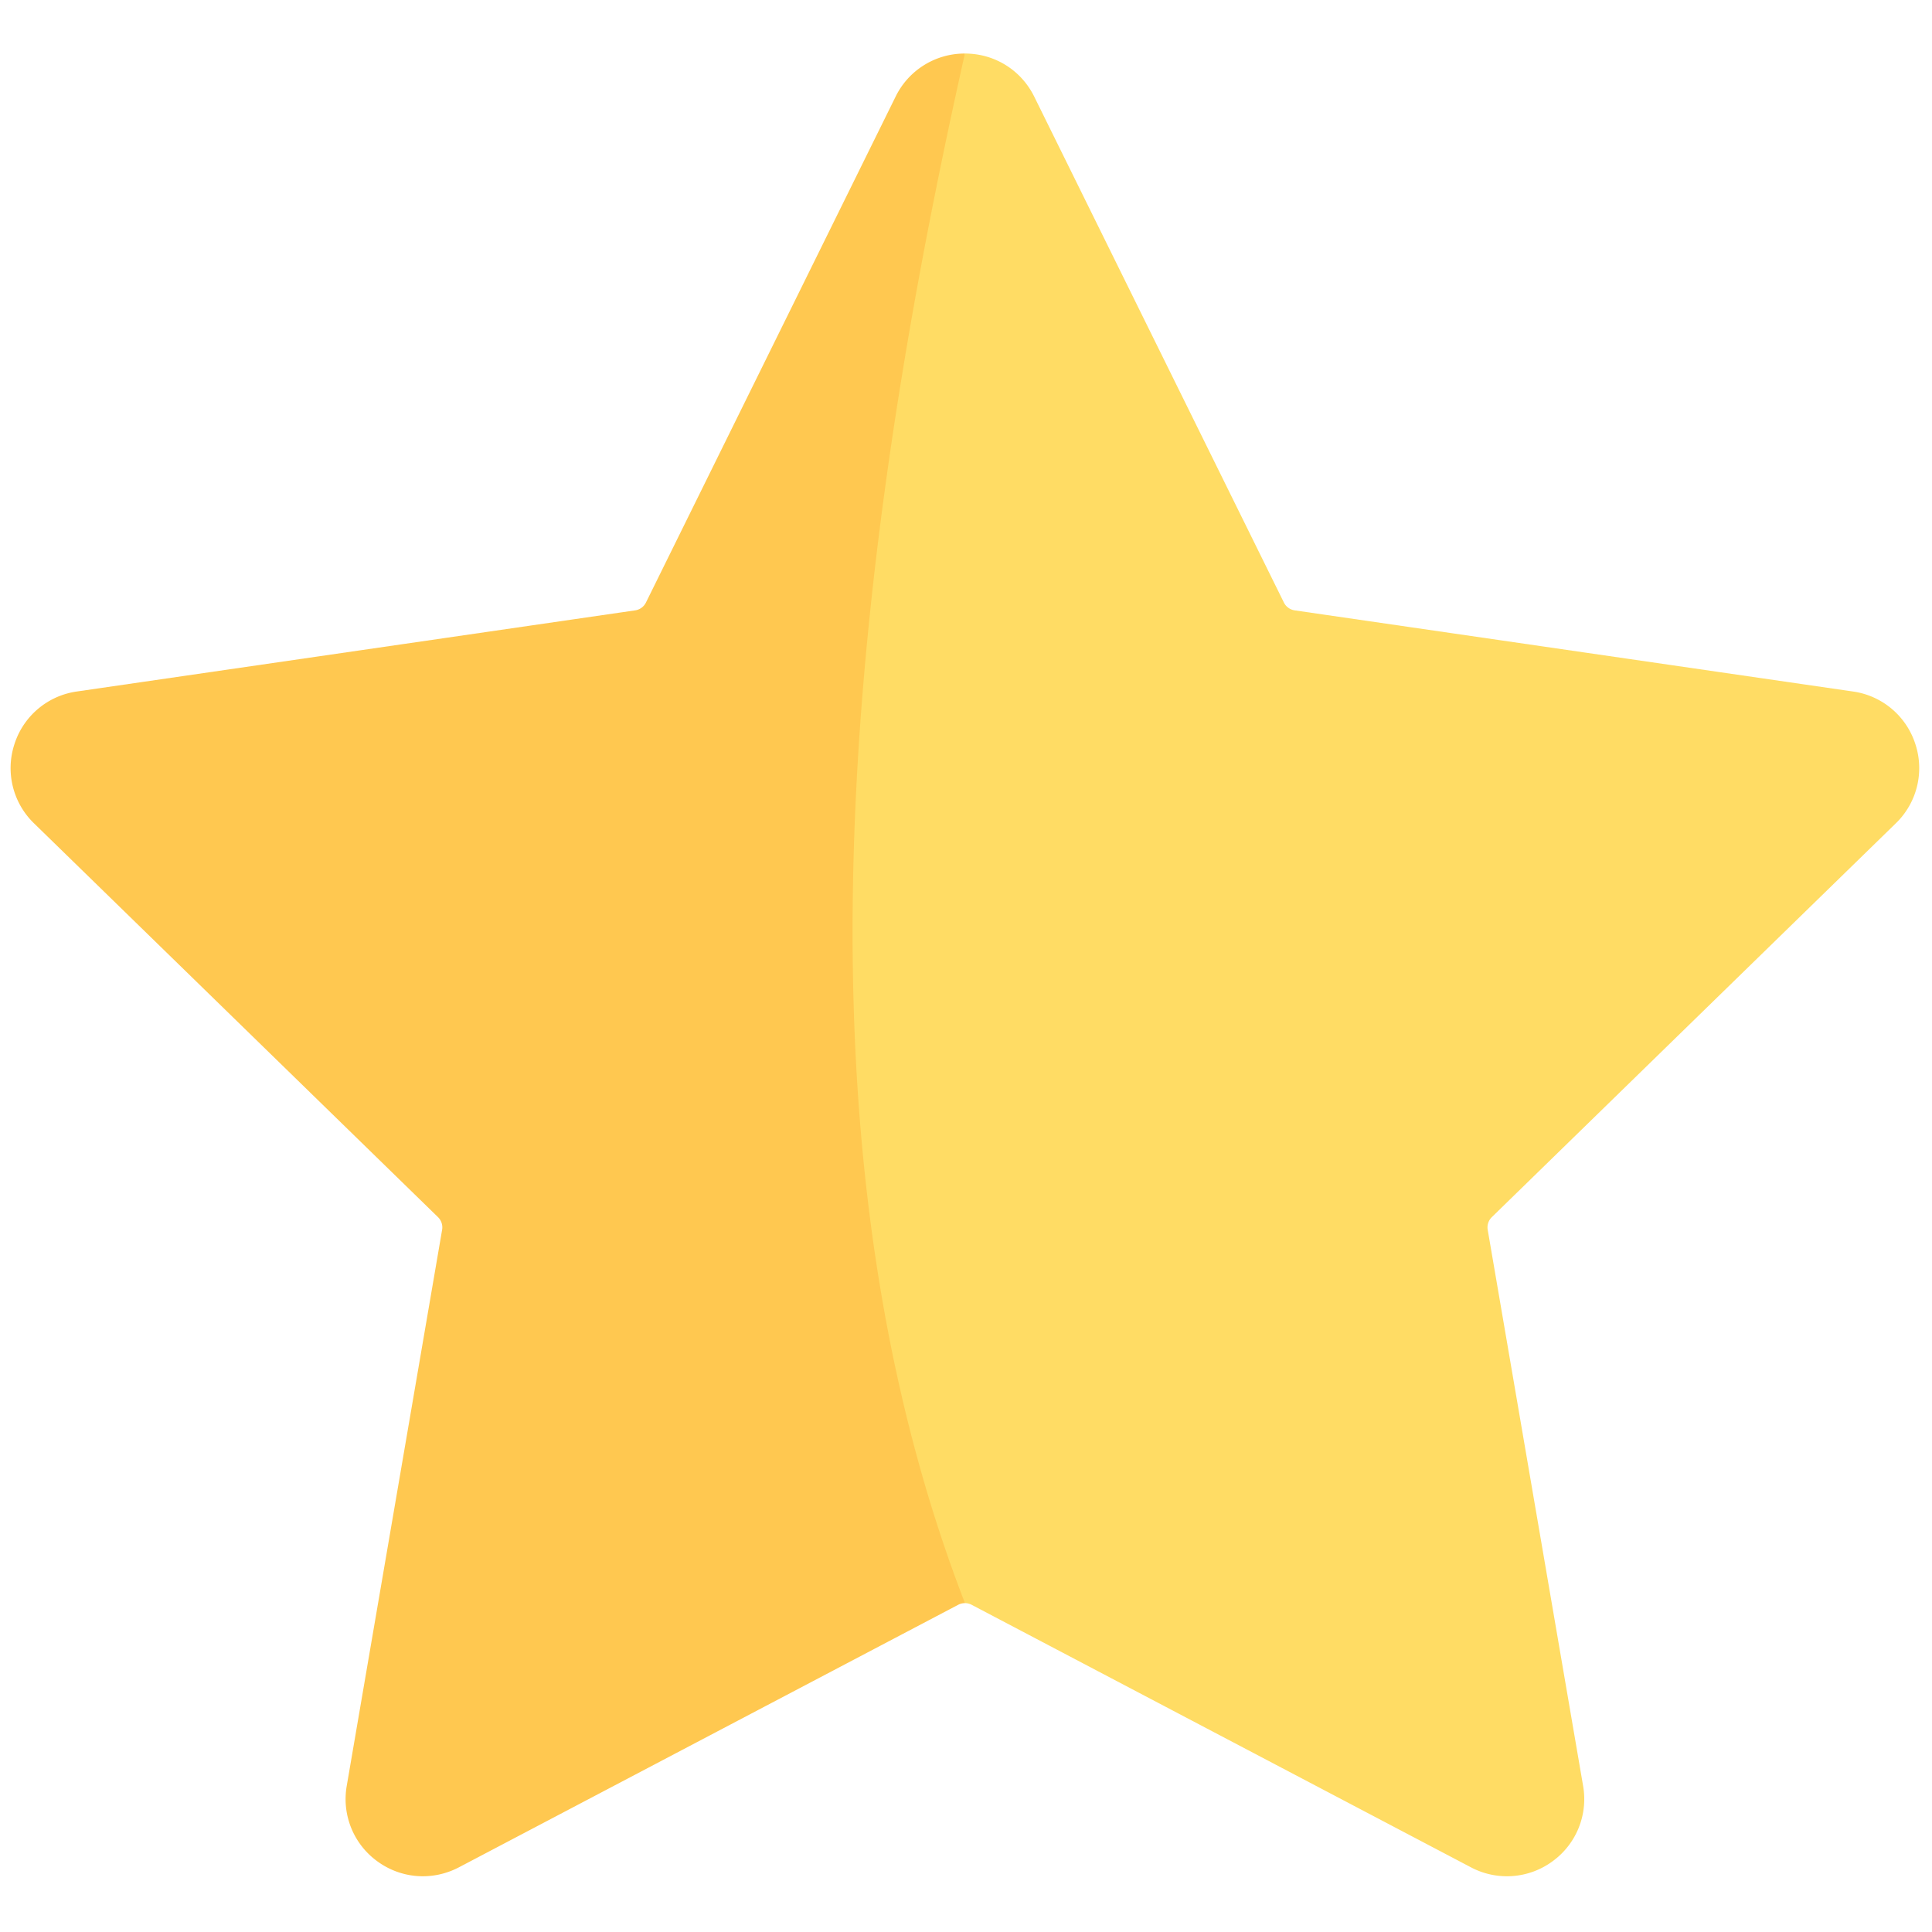
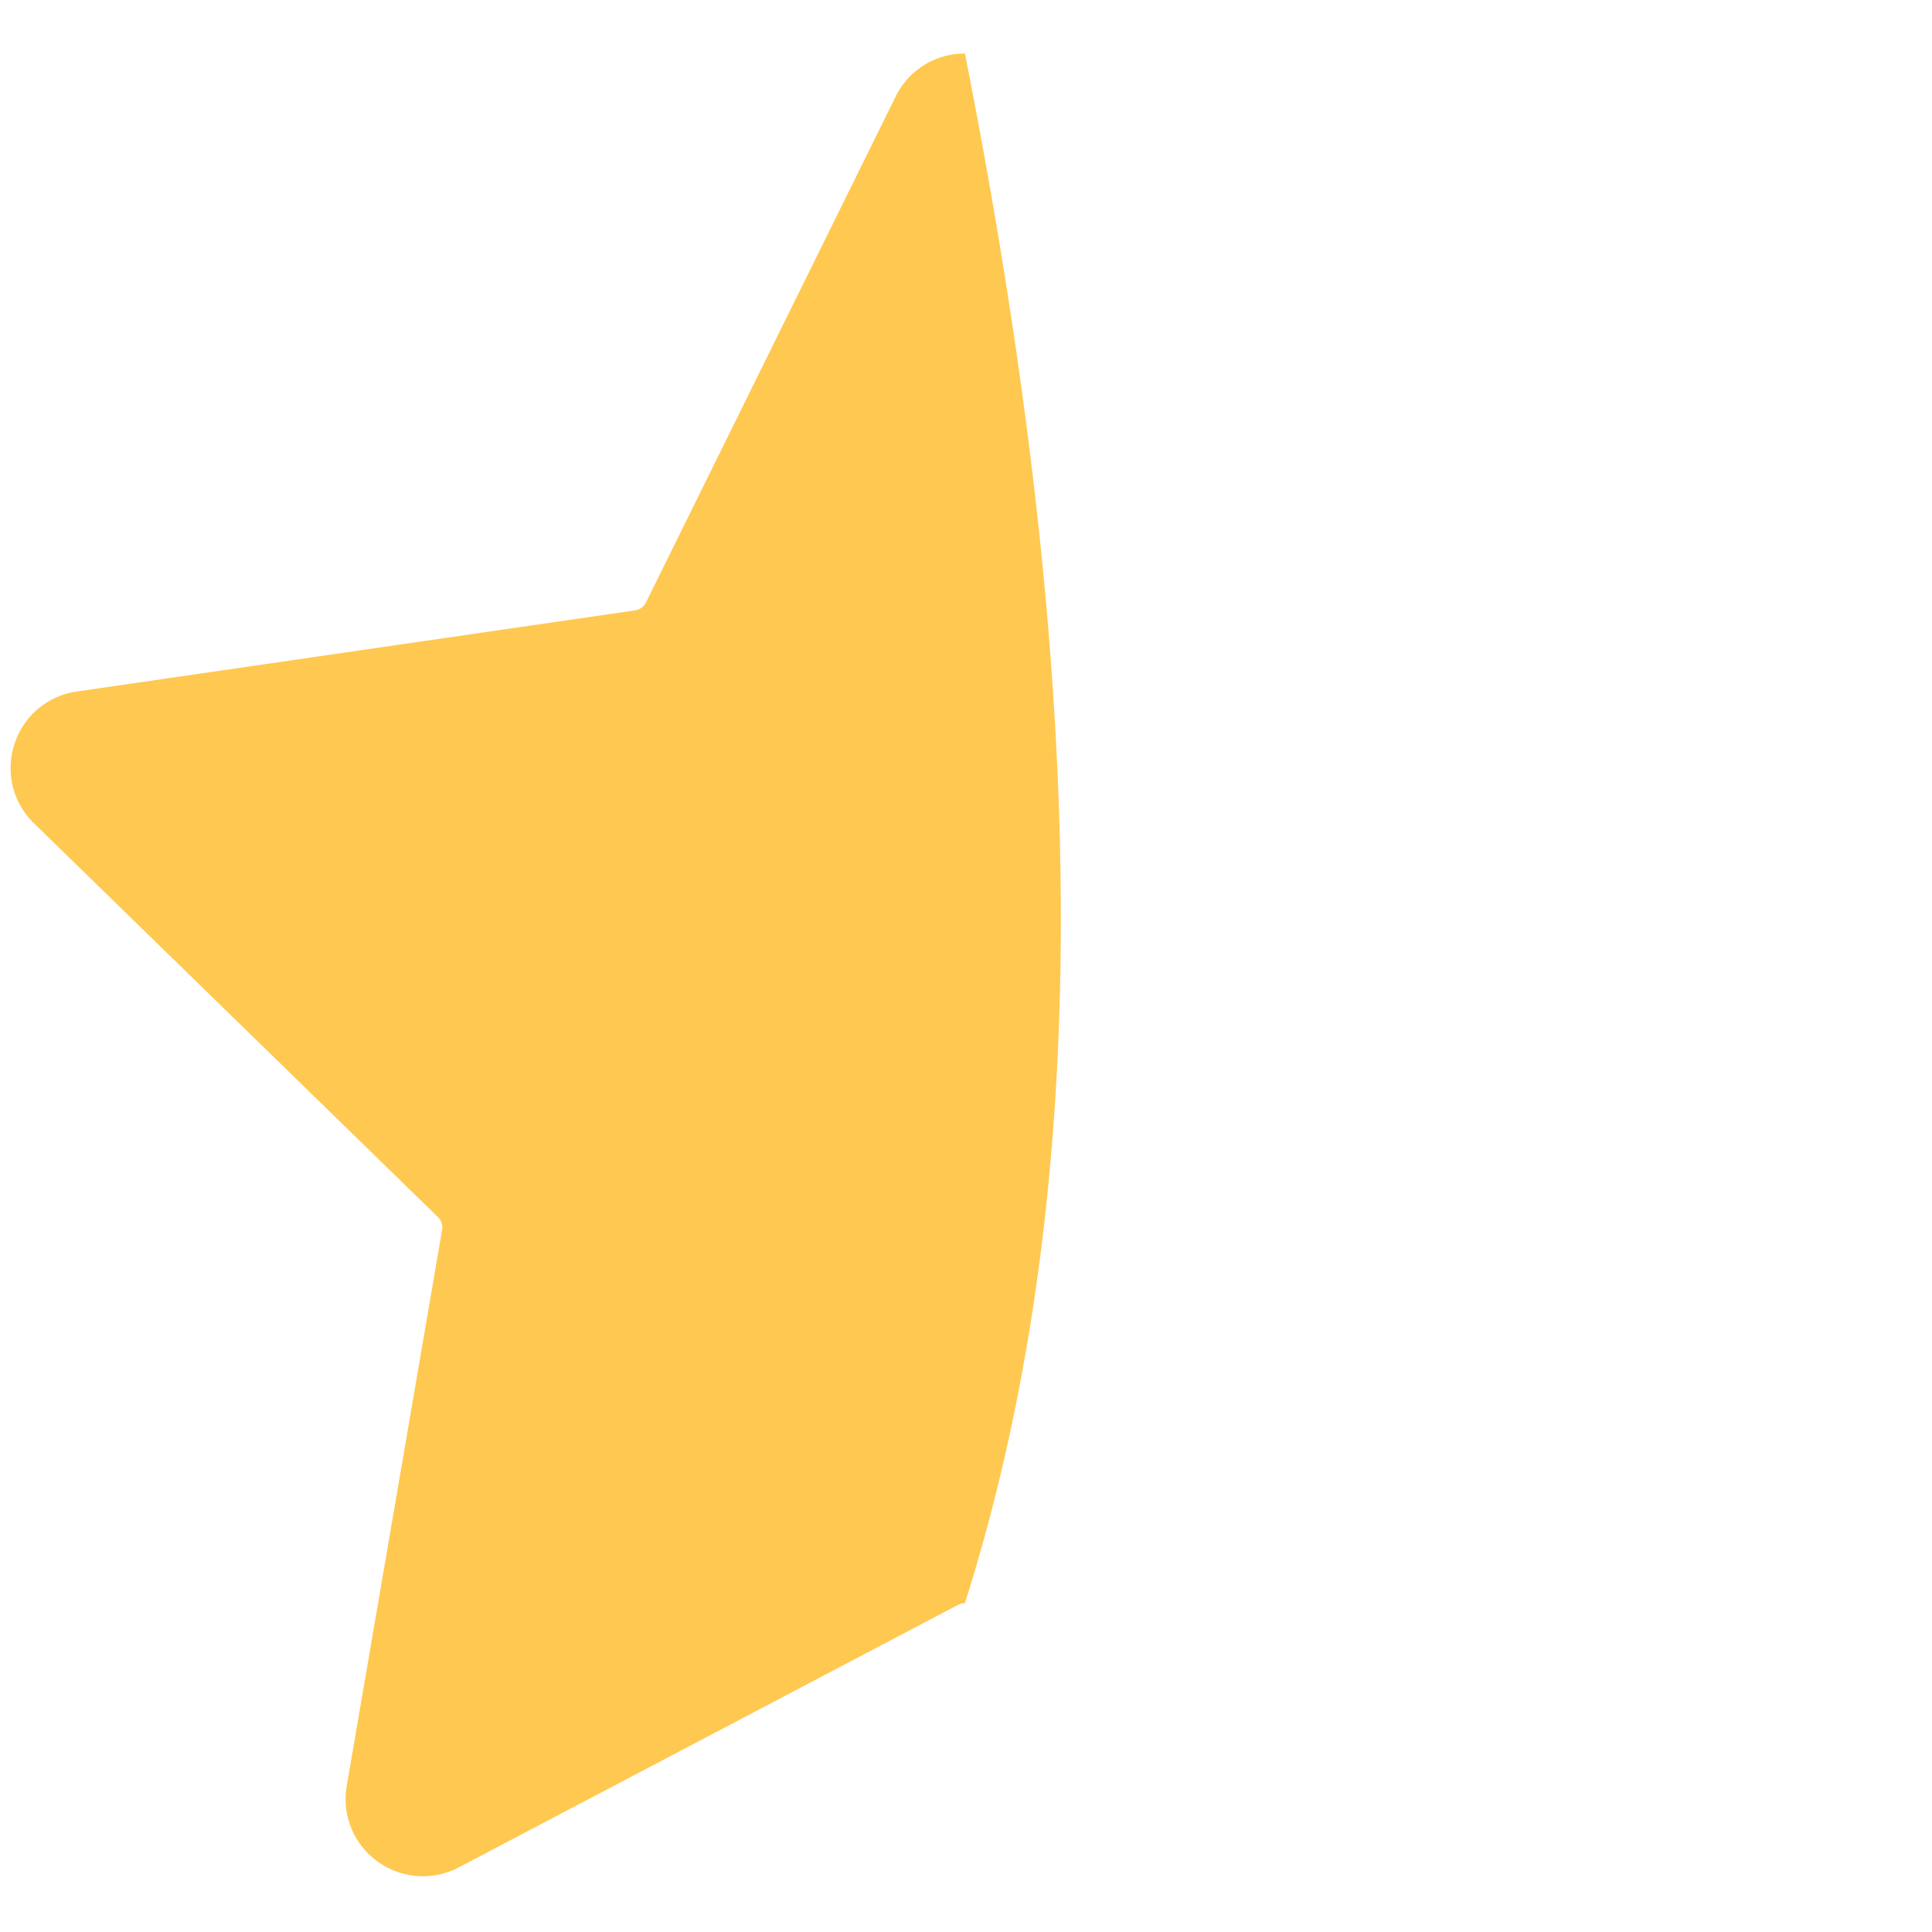
<svg xmlns="http://www.w3.org/2000/svg" viewBox="0 0 256 256" xml:space="preserve">
  <g fill="none" stroke-miterlimit="10" stroke-width="0">
    <path fill="#FFC850" d="M45 2.024a3.621 3.621 0 0 0-3.268 2.031L29.959 27.911a.678.678 0 0 1-.51.37L3.122 32.107a3.62 3.62 0 0 0-2.941 2.48 3.621 3.621 0 0 0 .922 3.736l19.049 18.569c.16.156.233.38.195.599L15.85 83.71a3.622 3.622 0 0 0 1.449 3.564c1.129.821 2.6.927 3.839.279l23.547-12.381a.68.68 0 0 1 .314-.077c6.722-21.19 5.302-46.217.001-73.071z" transform="matrix(2.81 0 0 2.81 1.407 1.407)" />
-     <path fill="#FFDC64" d="M45 2.024c1.398 0 2.649.778 3.268 2.031l11.773 23.856c.099.2.29.338.51.37l26.326 3.826a3.62 3.62 0 0 1 2.941 2.48 3.621 3.621 0 0 1-.922 3.736L69.847 56.892a.676.676 0 0 0-.195.599L74.15 83.71a3.622 3.622 0 0 1-1.449 3.564 3.629 3.629 0 0 1-3.839.279L45.315 75.172a.68.68 0 0 0-.314-.077C37.08 54.593 38.849 29.395 45 2.024z" transform="matrix(2.81 0 0 2.81 1.407 1.407)" />
  </g>
</svg>